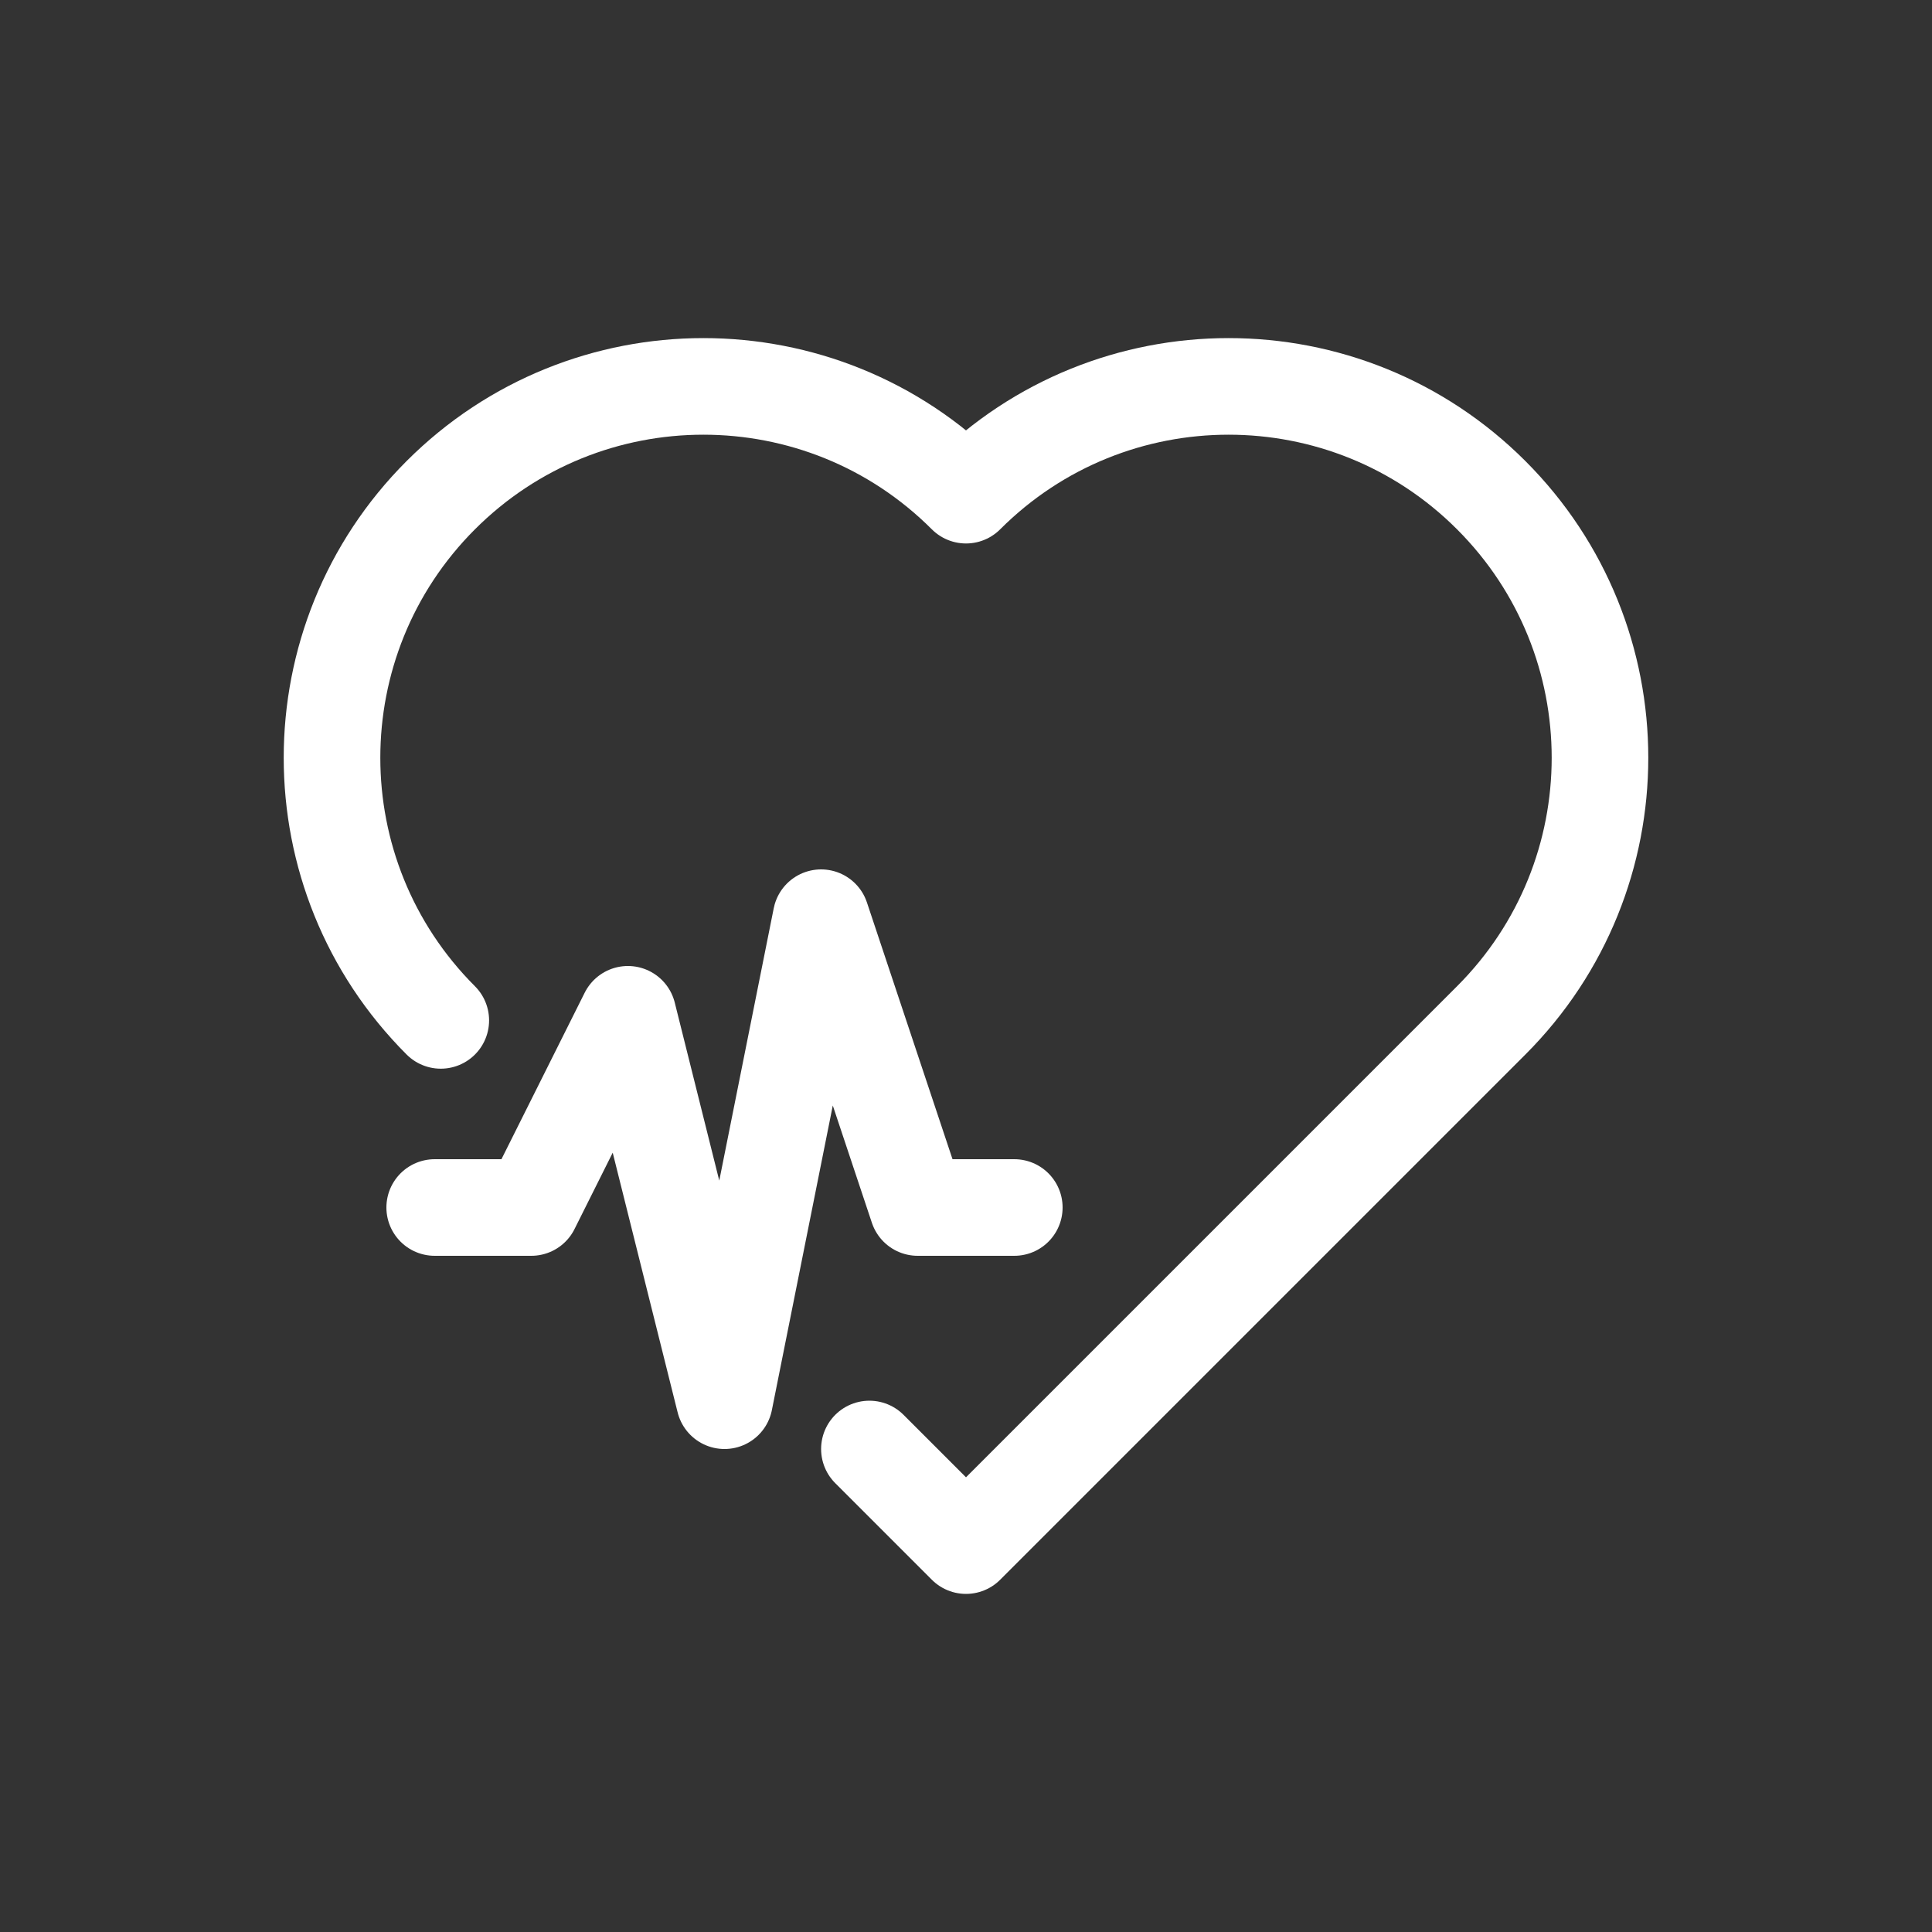
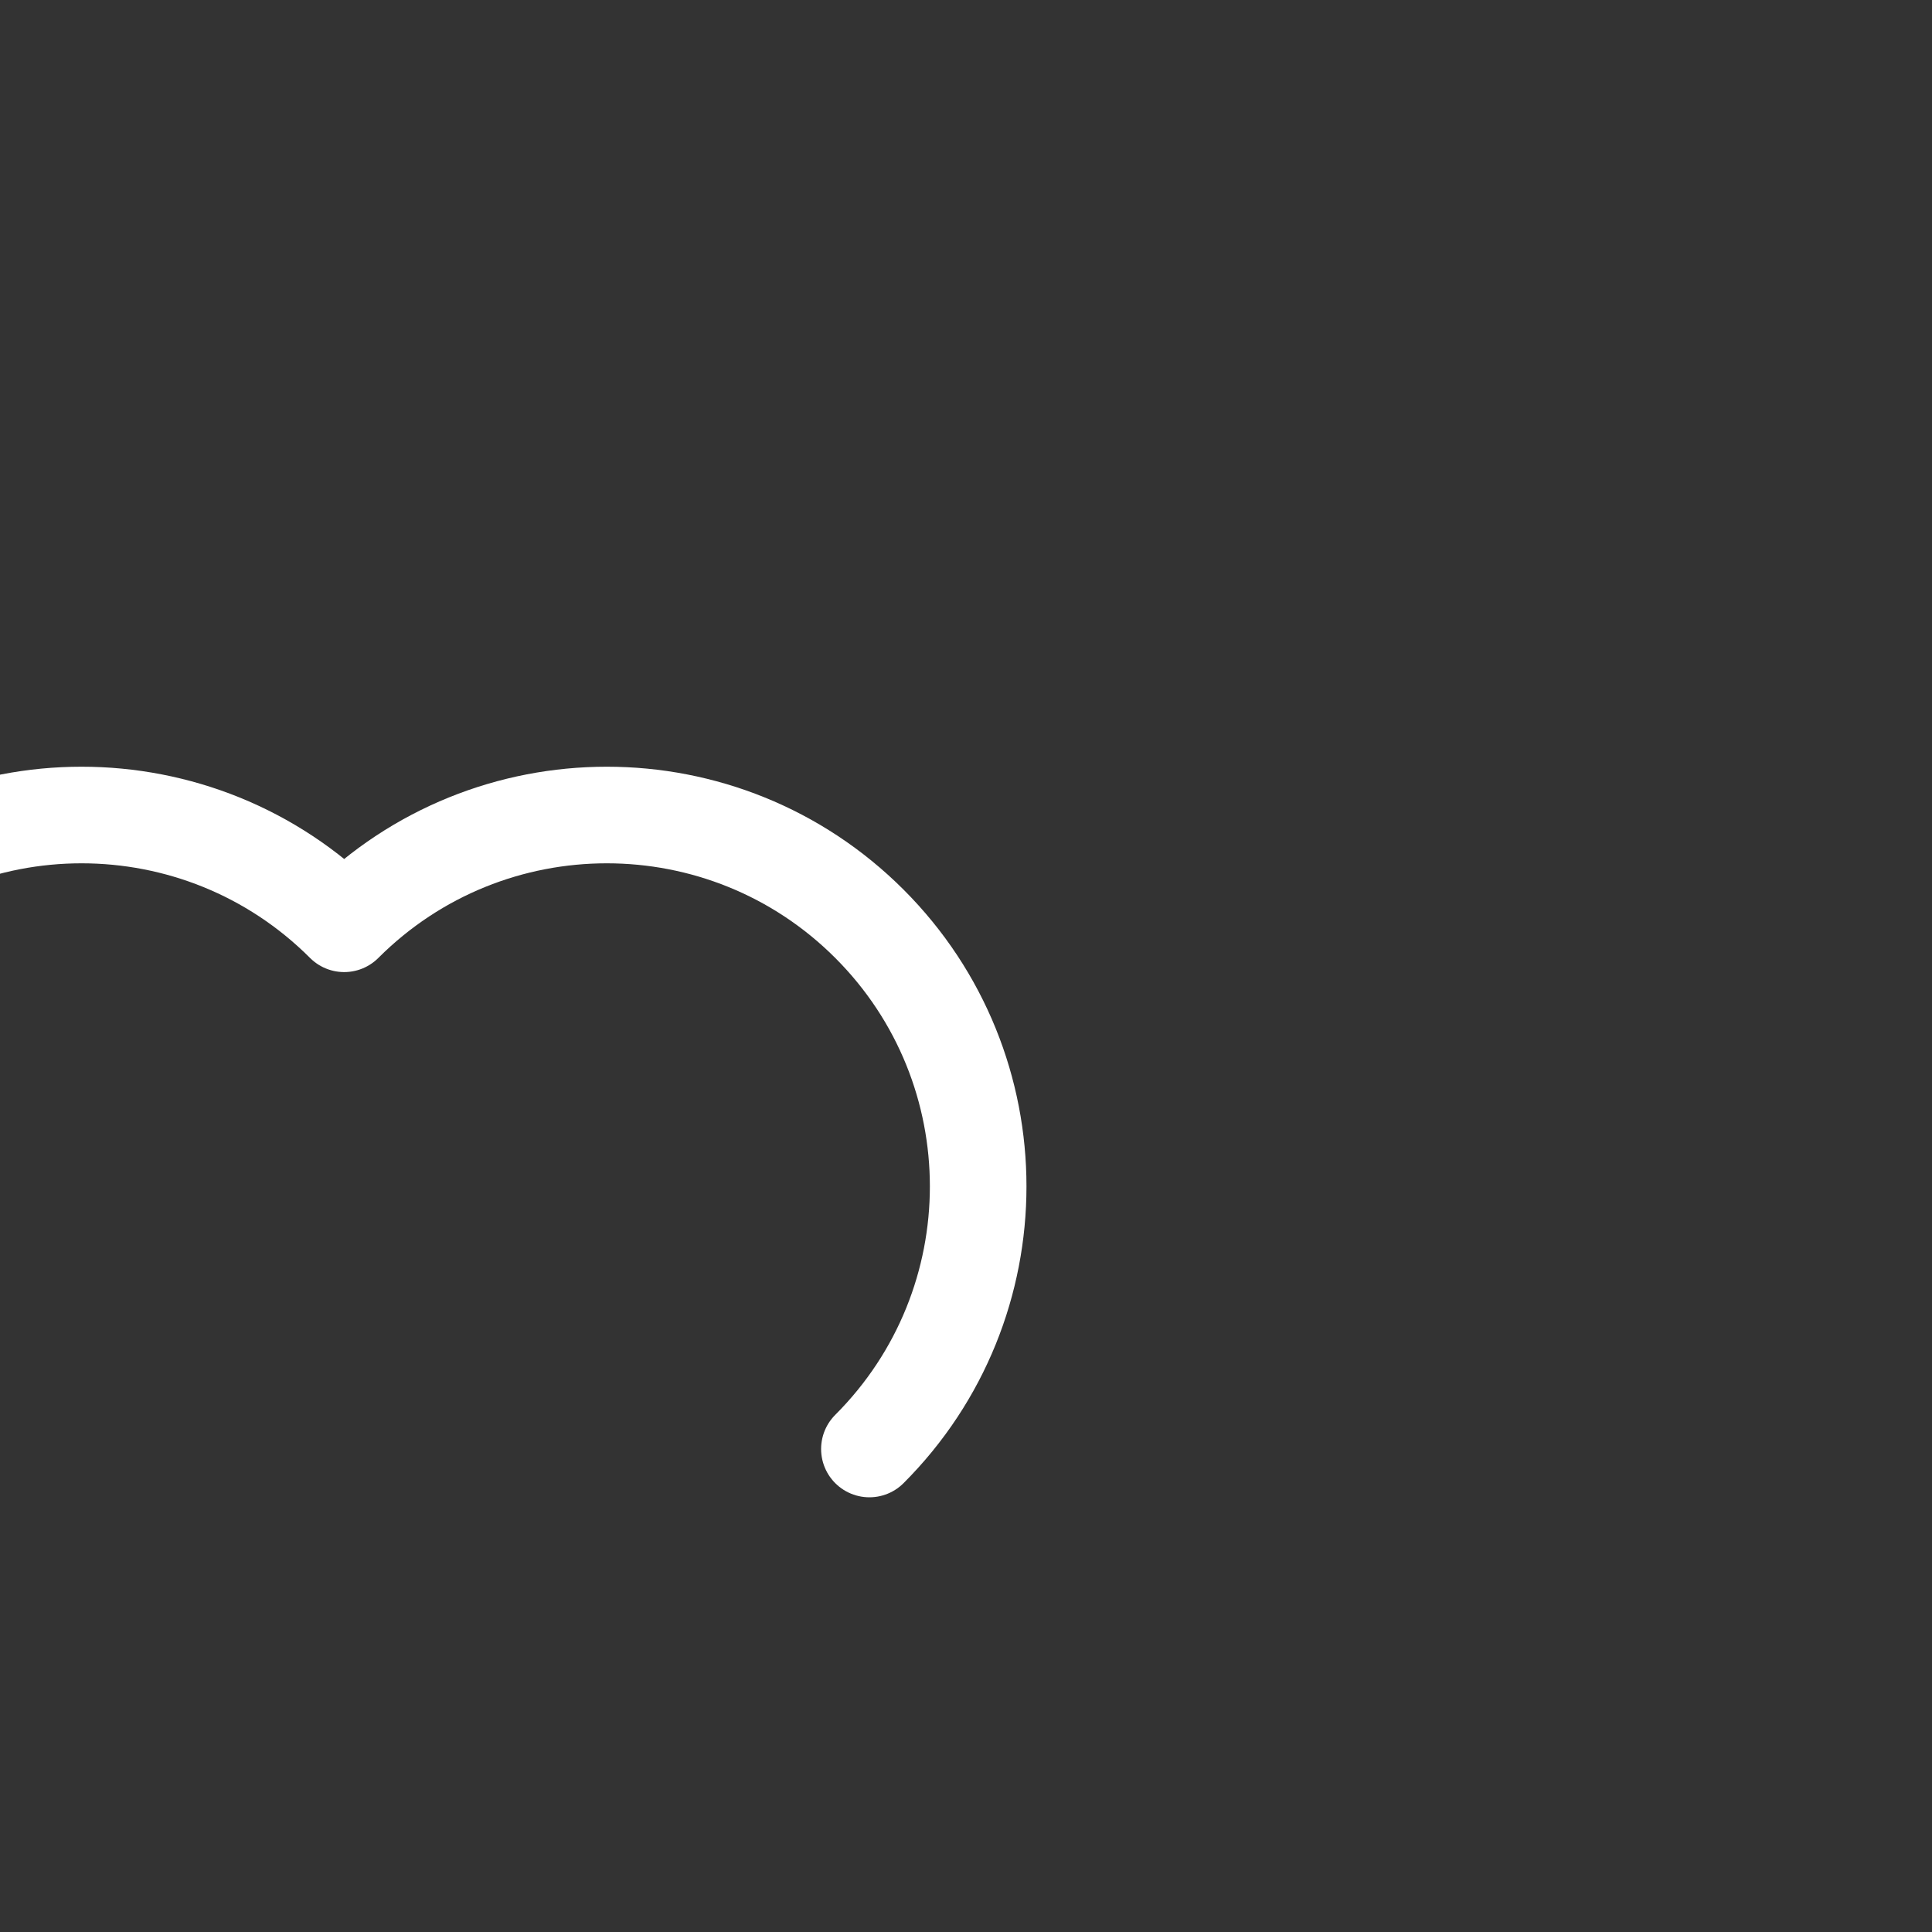
<svg xmlns="http://www.w3.org/2000/svg" id="Layer_2" data-name="Layer 2" viewBox="0 0 600 600">
  <rect x="0" y="0" width="600" height="600" fill="#333333" stroke="none" />
  <defs>
    <style>      .cls-1 {        fill: none;        stroke: #fff;        stroke-linecap: round;        stroke-linejoin: round;        stroke-width: 30px;      }    </style>
  </defs>
-   <path class="cls-1" d="M270,450l30,30,163.11-163.11c45.04-45.04,45.04-118.07,0-163.11-45.04-45.04-118.07-45.04-163.11,0-45.04-45.04-118.07-45.04-163.11,0-45.04,45.04-45.04,118.07,0,163.11" />
-   <polyline class="cls-1" points="135 375 165 375 195 315 225 435 255 285 285 375 315 375" />
+   <path class="cls-1" d="M270,450c45.04-45.04,45.04-118.07,0-163.11-45.04-45.04-118.07-45.04-163.11,0-45.04-45.04-118.07-45.04-163.11,0-45.04,45.04-45.04,118.07,0,163.11" />
</svg>